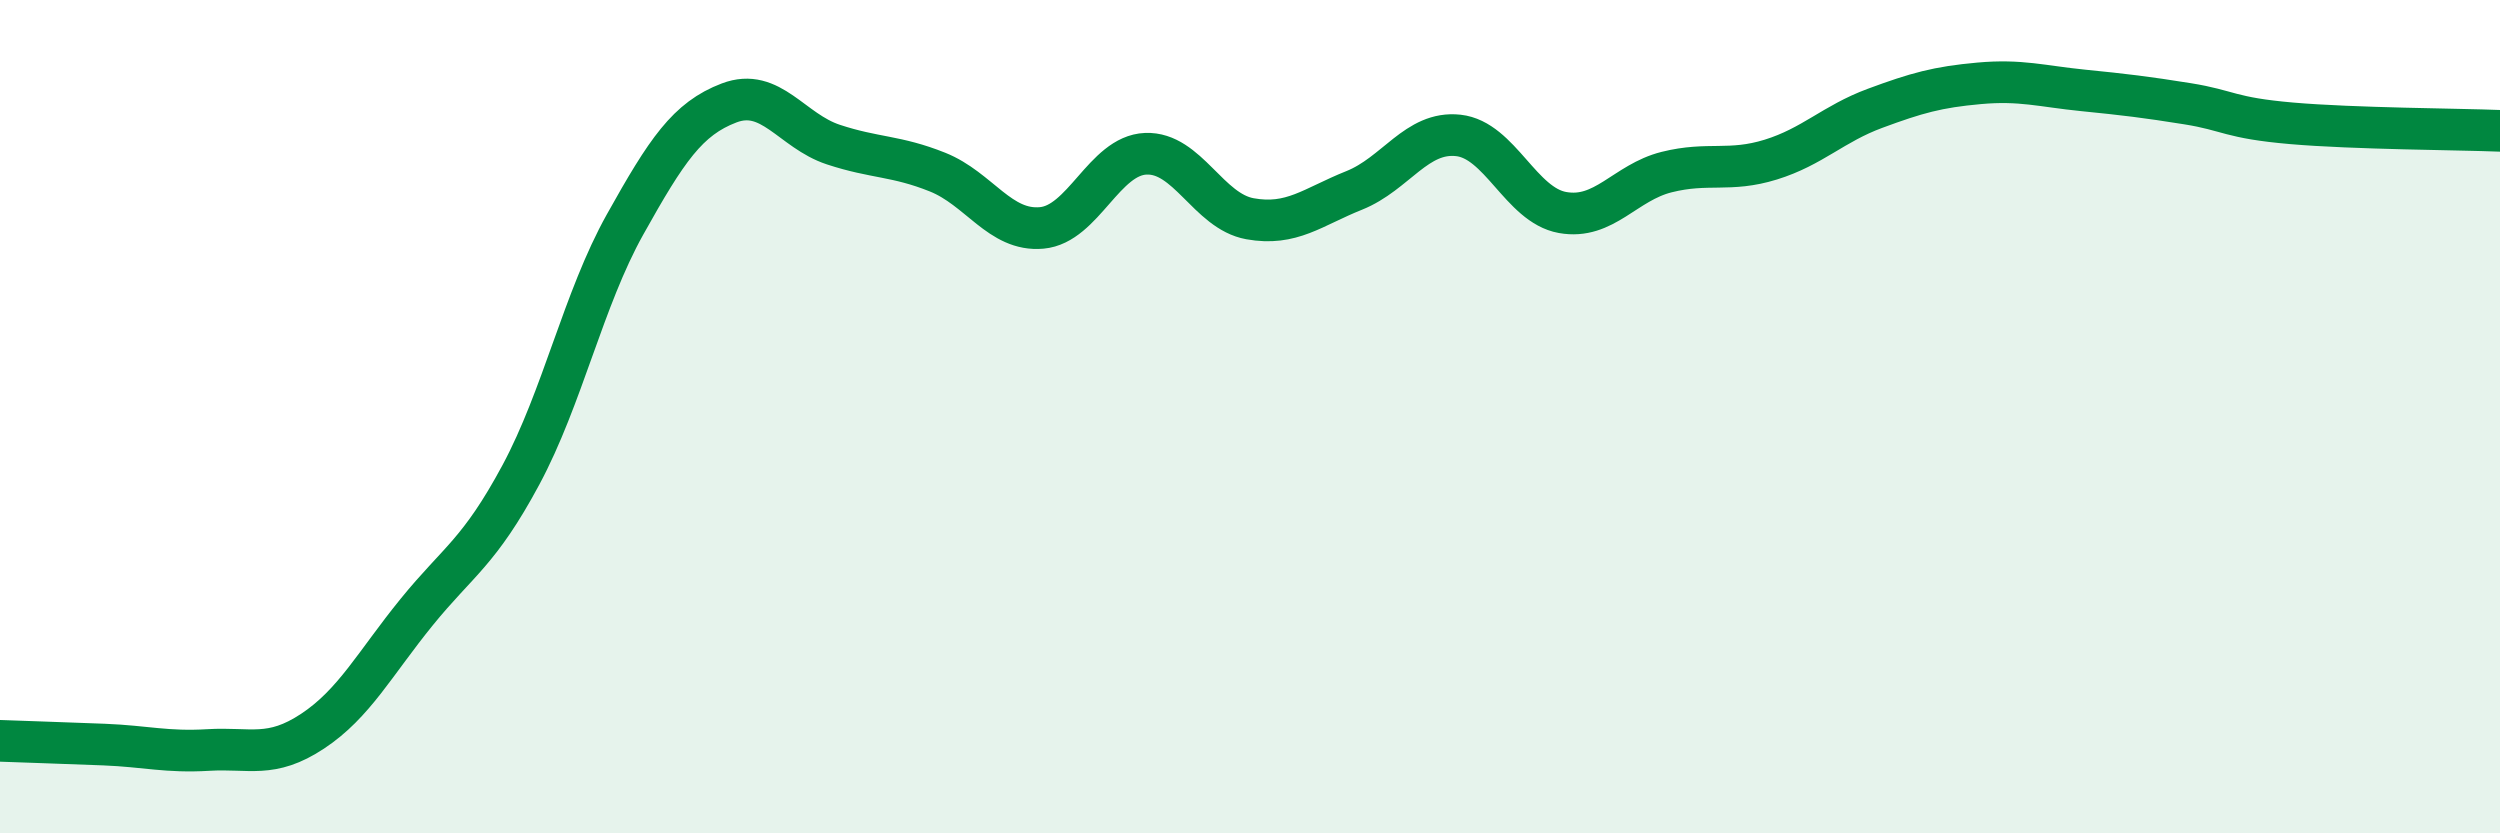
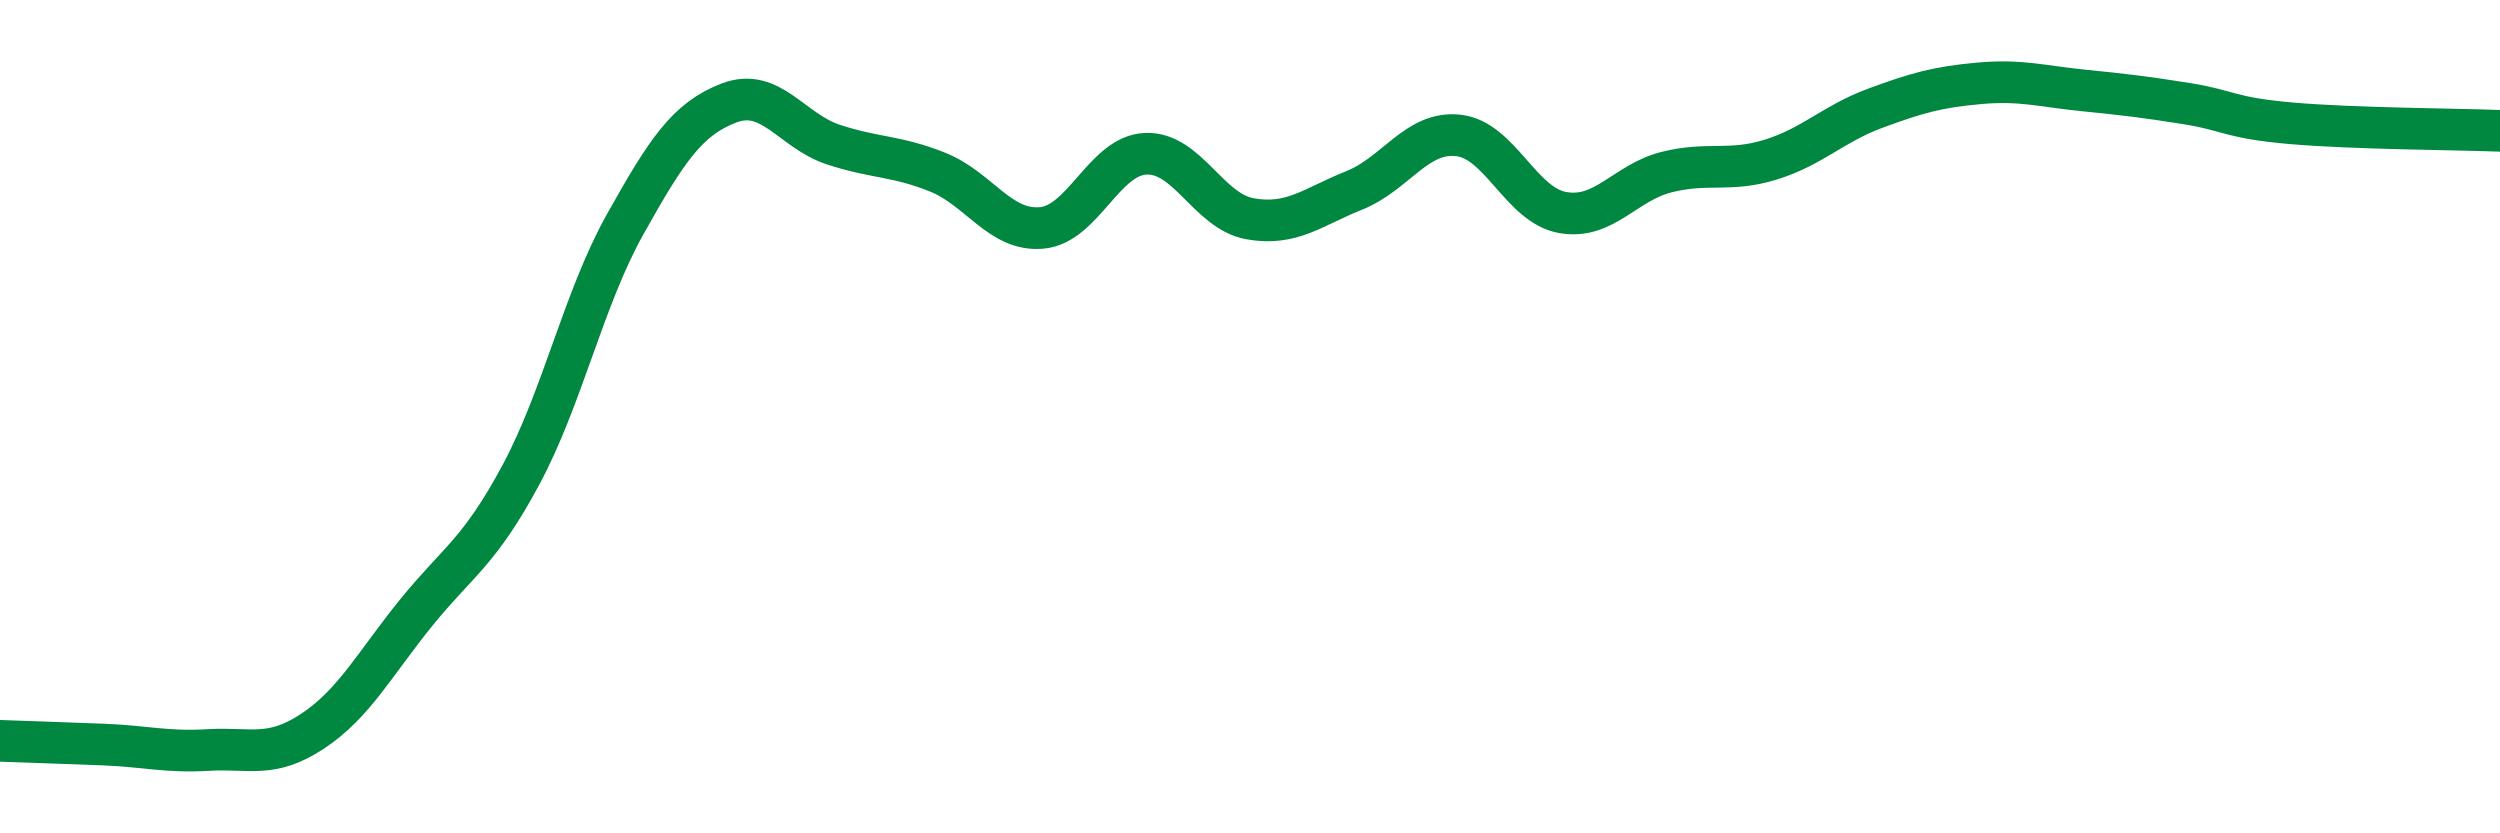
<svg xmlns="http://www.w3.org/2000/svg" width="60" height="20" viewBox="0 0 60 20">
-   <path d="M 0,17.78 C 0.5,17.8 1.5,17.83 2.5,17.87 C 3.5,17.91 4,18.06 5,18 C 6,17.94 6.5,18.21 7.5,17.55 C 8.5,16.89 9,15.92 10,14.69 C 11,13.46 11.5,13.26 12.5,11.4 C 13.5,9.54 14,7.18 15,5.39 C 16,3.6 16.5,2.85 17.5,2.47 C 18.5,2.09 19,3.14 20,3.47 C 21,3.8 21.5,3.73 22.5,4.13 C 23.5,4.53 24,5.56 25,5.47 C 26,5.38 26.5,3.73 27.5,3.69 C 28.5,3.65 29,5.07 30,5.25 C 31,5.43 31.5,4.97 32.5,4.57 C 33.5,4.17 34,3.14 35,3.25 C 36,3.36 36.5,4.92 37.5,5.1 C 38.5,5.28 39,4.38 40,4.13 C 41,3.88 41.5,4.14 42.5,3.83 C 43.5,3.52 44,2.97 45,2.6 C 46,2.23 46.5,2.09 47.5,2 C 48.5,1.91 49,2.07 50,2.17 C 51,2.27 51.5,2.33 52.5,2.49 C 53.5,2.65 53.5,2.83 55,2.96 C 56.5,3.09 59,3.1 60,3.14L60 20L0 20Z" fill="#008740" opacity="0.1" stroke-linecap="round" stroke-linejoin="round" />
  <path d="M 0,17.78 C 0.5,17.8 1.5,17.83 2.5,17.87 C 3.5,17.91 4,18.06 5,18 C 6,17.94 6.5,18.21 7.5,17.55 C 8.5,16.89 9,15.92 10,14.69 C 11,13.46 11.5,13.26 12.5,11.4 C 13.5,9.54 14,7.18 15,5.39 C 16,3.6 16.5,2.85 17.5,2.47 C 18.5,2.09 19,3.14 20,3.47 C 21,3.8 21.5,3.73 22.5,4.13 C 23.5,4.53 24,5.56 25,5.47 C 26,5.38 26.5,3.73 27.5,3.69 C 28.5,3.65 29,5.07 30,5.25 C 31,5.43 31.5,4.97 32.5,4.57 C 33.5,4.17 34,3.14 35,3.25 C 36,3.36 36.5,4.92 37.5,5.1 C 38.5,5.28 39,4.38 40,4.13 C 41,3.88 41.5,4.14 42.5,3.83 C 43.5,3.52 44,2.97 45,2.6 C 46,2.23 46.5,2.09 47.5,2 C 48.5,1.91 49,2.07 50,2.17 C 51,2.27 51.5,2.33 52.5,2.49 C 53.5,2.65 53.5,2.83 55,2.96 C 56.5,3.09 59,3.1 60,3.14" stroke="#008740" stroke-width="1" fill="none" stroke-linecap="round" stroke-linejoin="round" />
</svg>